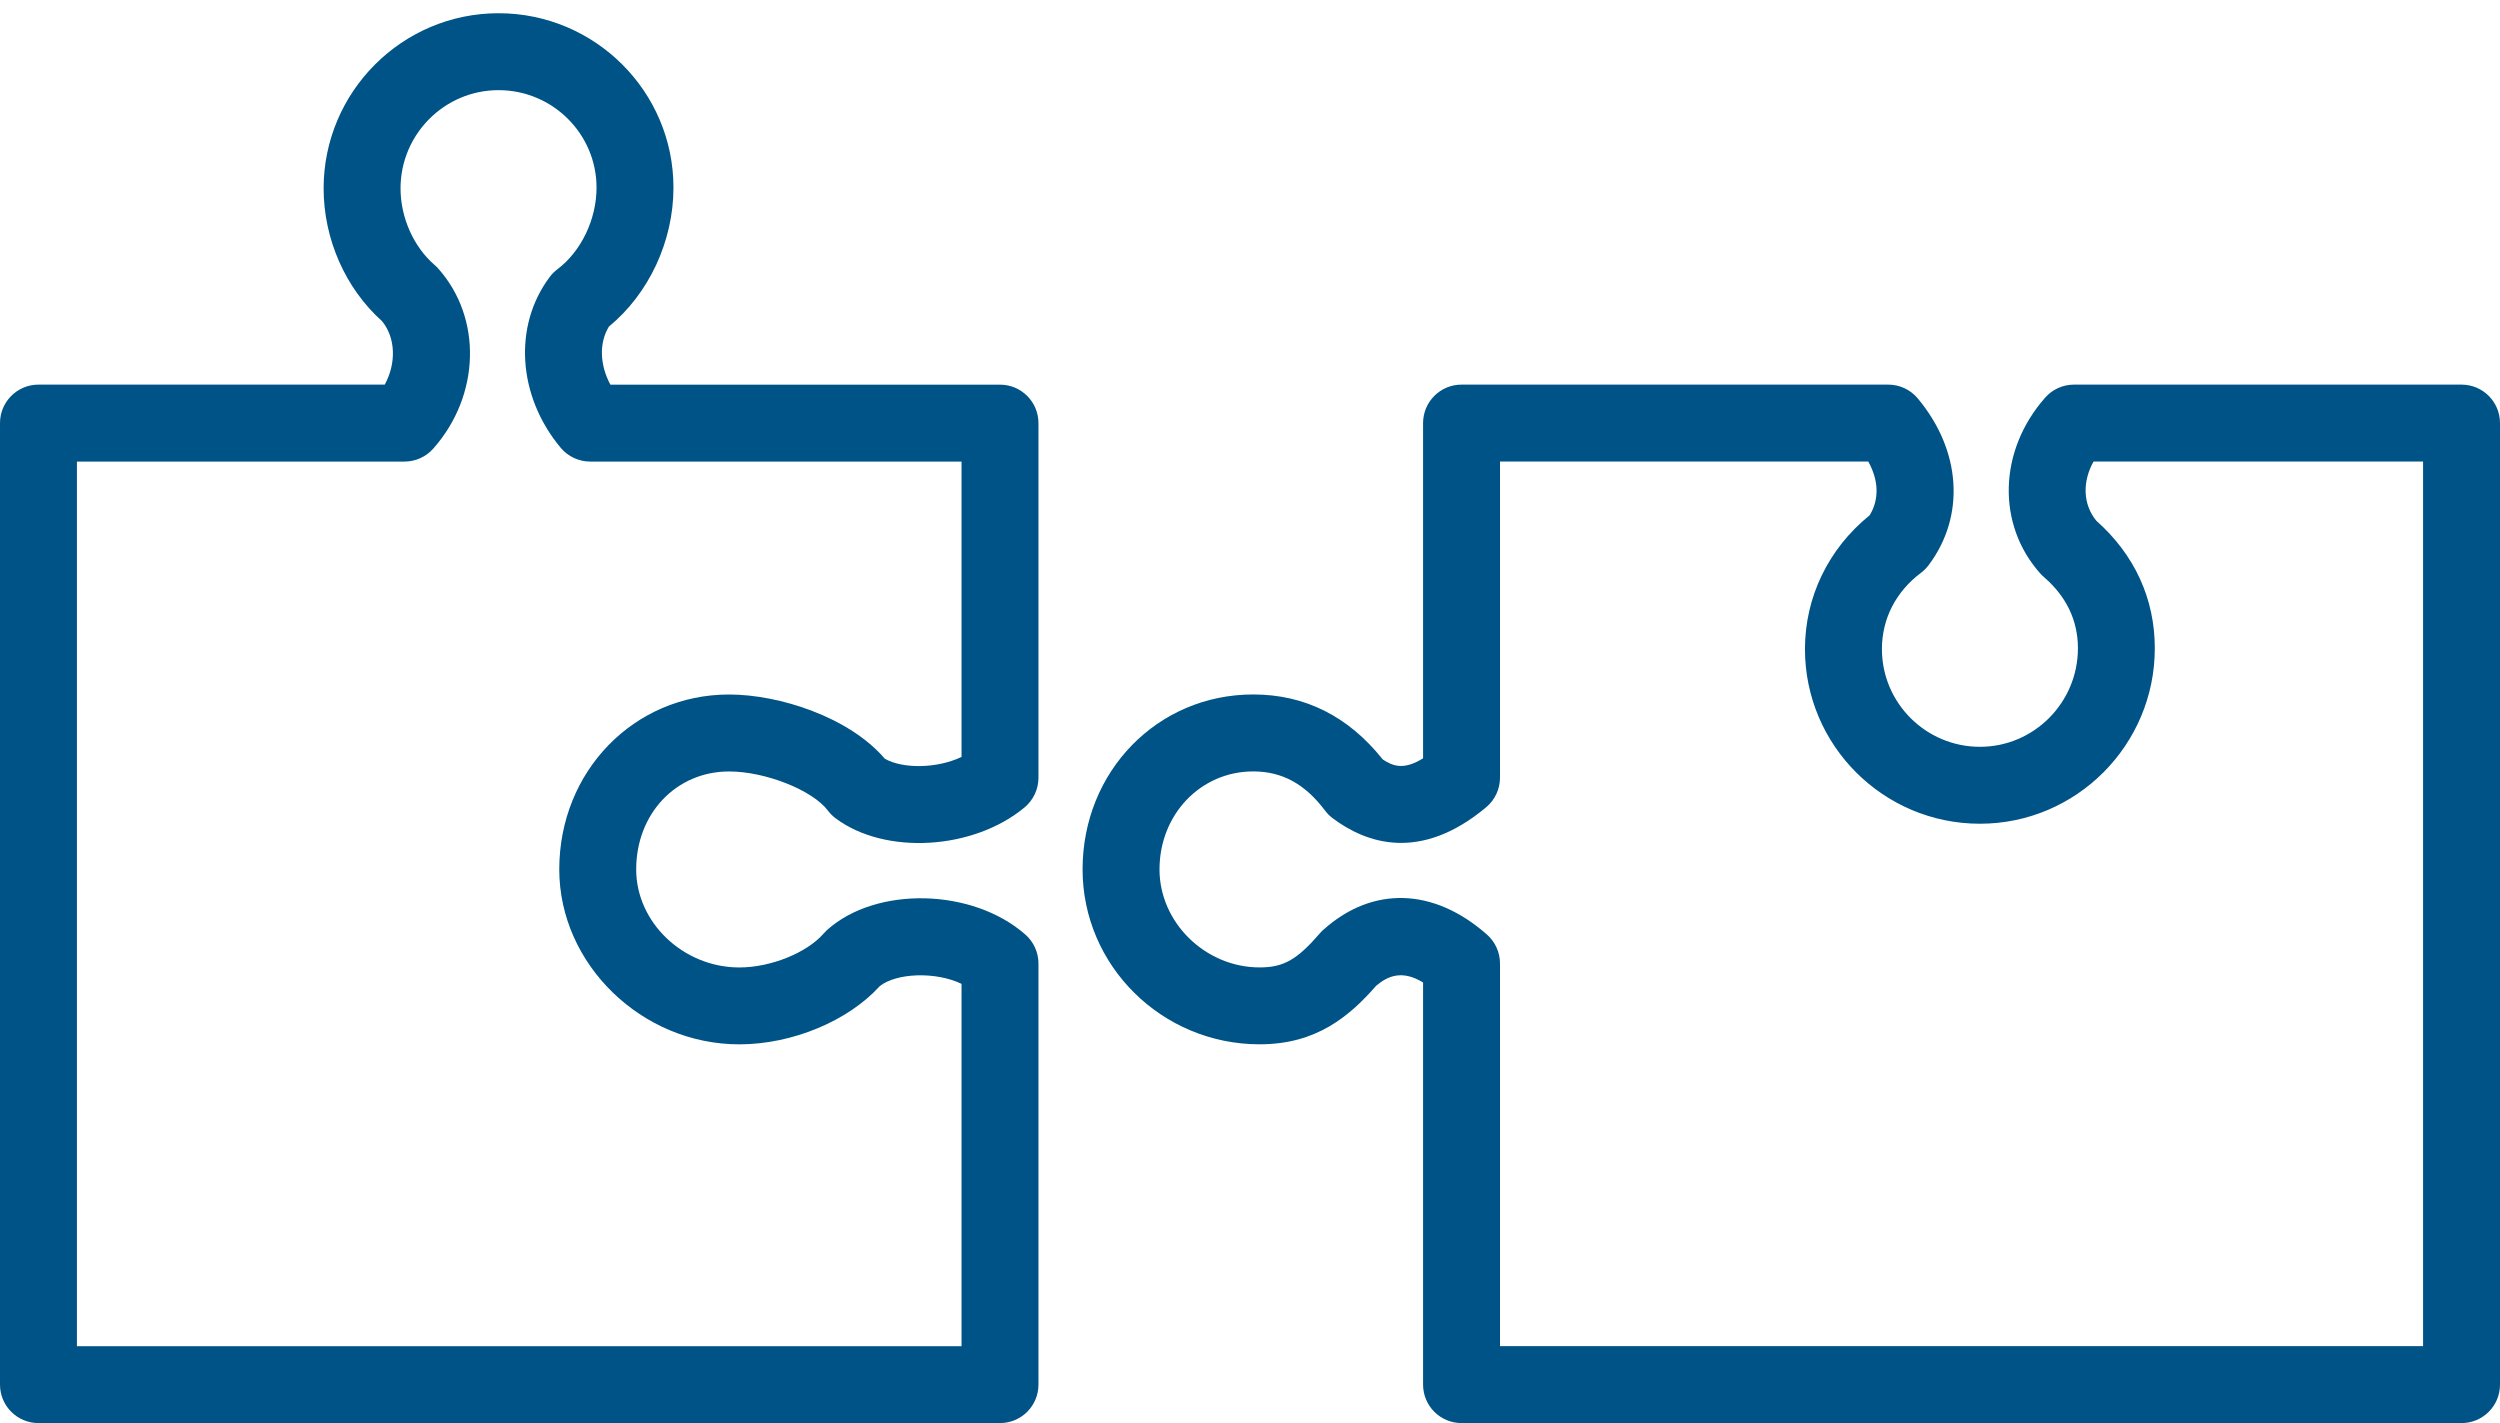
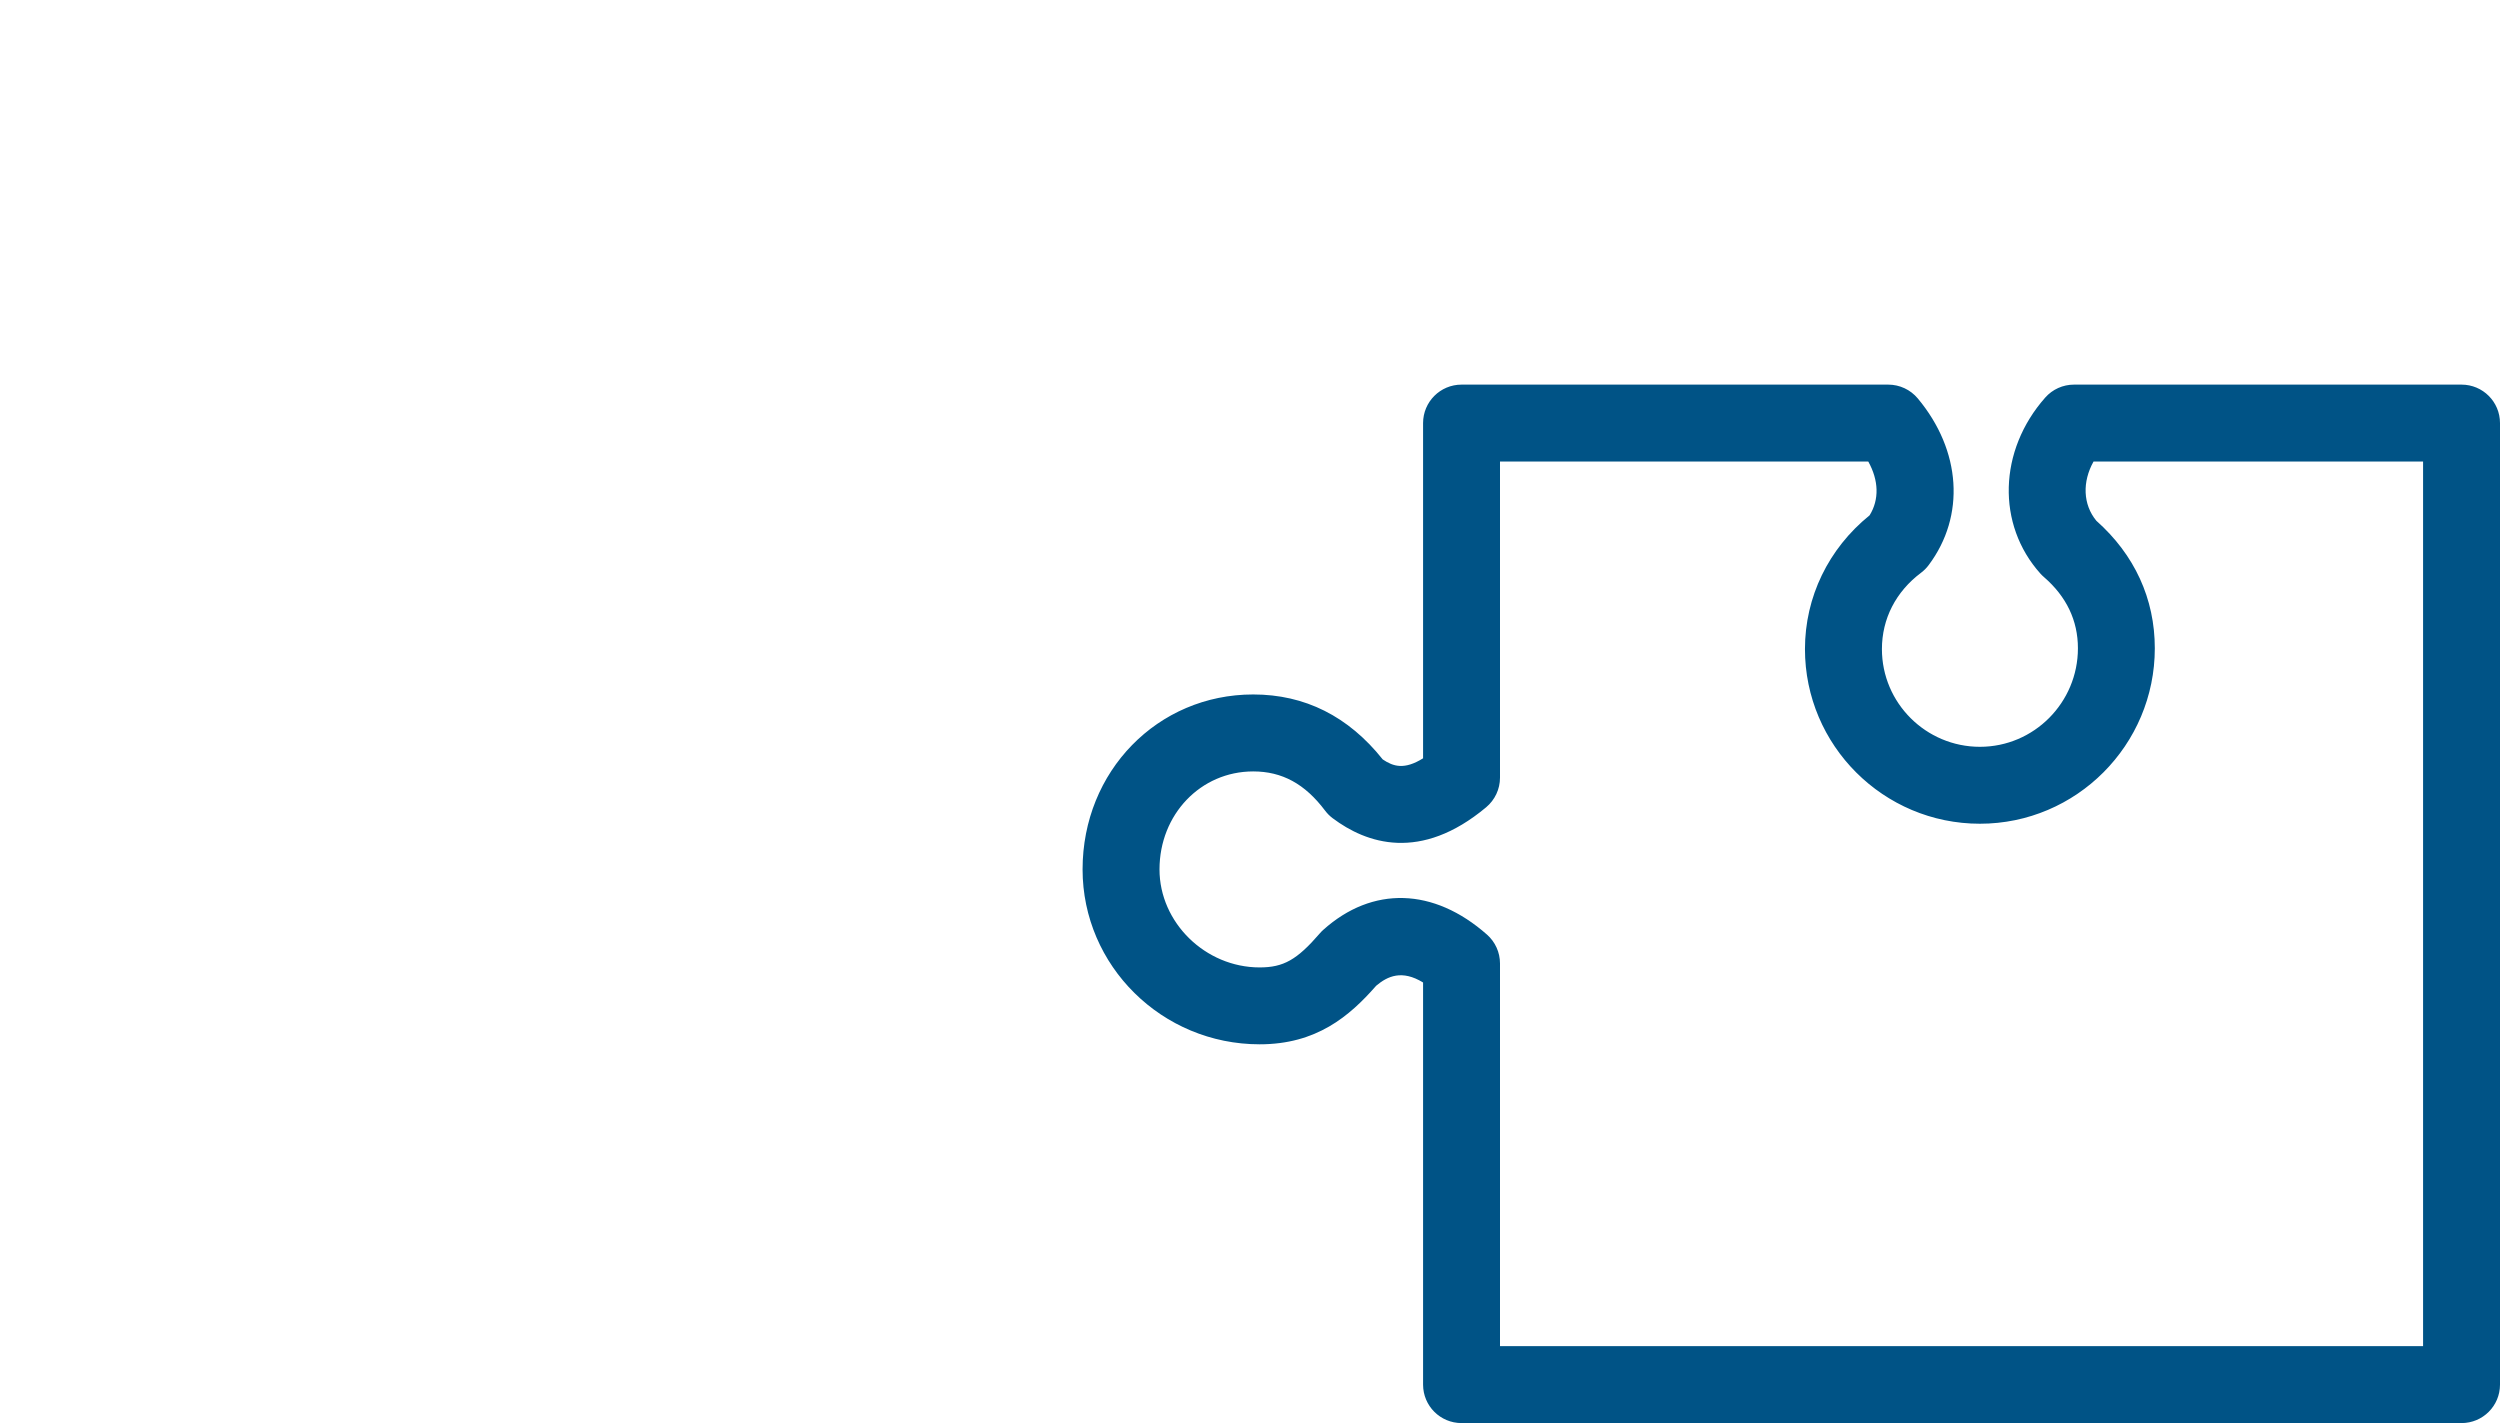
<svg xmlns="http://www.w3.org/2000/svg" width="65" height="37" viewBox="0 0 65 37" fill="none">
-   <path d="M21.506 24.178C21.475 24.206 21.445 24.237 21.417 24.269C20.981 24.774 20.037 25.154 19.222 25.154C17.769 25.154 16.541 23.987 16.541 22.606C16.541 21.153 17.58 20.058 18.957 20.058C19.9 20.058 21.125 20.543 21.526 21.076C21.583 21.152 21.65 21.219 21.726 21.276C23.01 22.237 25.307 22.103 26.642 20.99C26.869 20.799 27 20.518 27 20.221V11.001C27 10.449 26.552 10.001 26 10.001H15.87C15.593 9.486 15.573 8.915 15.832 8.491C16.871 7.637 17.51 6.27 17.51 4.878C17.51 2.378 15.469 0.344 12.962 0.344C10.455 0.344 8.414 2.387 8.414 4.899C8.414 6.213 8.98 7.497 9.933 8.35C10.289 8.784 10.305 9.446 10.004 10H1C0.448 10 0 10.448 0 11V36C0 36.553 0.448 37 1 37H26C26.552 37 27 36.553 27 36V25.051C27 24.764 26.877 24.491 26.662 24.301C25.292 23.092 22.787 23.032 21.506 24.178ZM25 35.001H2V12.001H10.516C10.803 12.001 11.076 11.878 11.266 11.663C12.489 10.28 12.542 8.266 11.39 6.978C11.362 6.946 11.331 6.916 11.298 6.888C10.753 6.417 10.414 5.655 10.414 4.899C10.414 3.49 11.557 2.344 12.962 2.344C14.367 2.344 15.51 3.481 15.51 4.878C15.51 5.702 15.111 6.535 14.492 7.001C14.417 7.058 14.349 7.125 14.293 7.201C13.339 8.474 13.457 10.3 14.578 11.642C14.769 11.87 15.05 12.001 15.346 12.001H25V19.68C24.351 19.99 23.462 19.988 23.007 19.728C22.077 18.642 20.258 18.057 18.957 18.057C16.481 18.057 14.541 20.055 14.541 22.605C14.541 25.07 16.685 27.153 19.222 27.153C20.594 27.153 22.049 26.548 22.875 25.638C23.305 25.299 24.317 25.253 25 25.58V35.001Z" fill="#005386" />
  <path d="M65 11C65 10.448 64.553 10 64 10H53.924C53.637 10 53.364 10.123 53.175 10.338C51.96 11.713 51.907 13.637 53.05 14.913C53.078 14.945 53.11 14.975 53.142 15.003C53.728 15.51 54.026 16.133 54.026 16.855C54.026 18.268 52.883 19.417 51.478 19.417C50.073 19.417 48.93 18.277 48.93 16.876C48.93 16.089 49.291 15.384 49.948 14.891C50.023 14.834 50.091 14.767 50.146 14.692C51.104 13.414 50.993 11.713 49.862 10.359C49.671 10.131 49.391 10 49.094 10H38C37.447 10 37 10.448 37 11V19.716C36.513 20.019 36.229 19.932 35.951 19.745C35.059 18.624 33.927 18.056 32.583 18.056C30.096 18.056 28.147 20.054 28.147 22.604C28.147 25.112 30.212 27.152 32.751 27.152C34.225 27.152 35.082 26.427 35.781 25.629C36.076 25.38 36.45 25.207 37 25.545V36C37 36.553 37.447 37 38 37H64C64.553 37 65 36.553 65 36V11ZM39 35V25.05C39 24.763 38.877 24.49 38.662 24.3C37.275 23.075 35.683 23.03 34.404 24.177C34.372 24.205 34.342 24.237 34.314 24.269C33.722 24.955 33.371 25.153 32.751 25.153C31.339 25.153 30.147 23.986 30.147 22.605C30.147 21.176 31.217 20.057 32.583 20.057C33.334 20.057 33.928 20.38 34.451 21.075C34.508 21.151 34.575 21.218 34.65 21.274C35.526 21.932 36.932 22.417 38.64 20.989C38.868 20.798 39 20.517 39 20.22V12H48.575C48.848 12.489 48.864 12.988 48.61 13.398C47.54 14.264 46.929 15.523 46.929 16.876C46.929 19.38 48.969 21.417 51.477 21.417C53.985 21.417 56.025 19.371 56.025 16.855C56.025 15.569 55.5 14.424 54.505 13.54C54.156 13.117 54.137 12.527 54.432 12H63V35H39Z" fill="#005386" />
</svg>